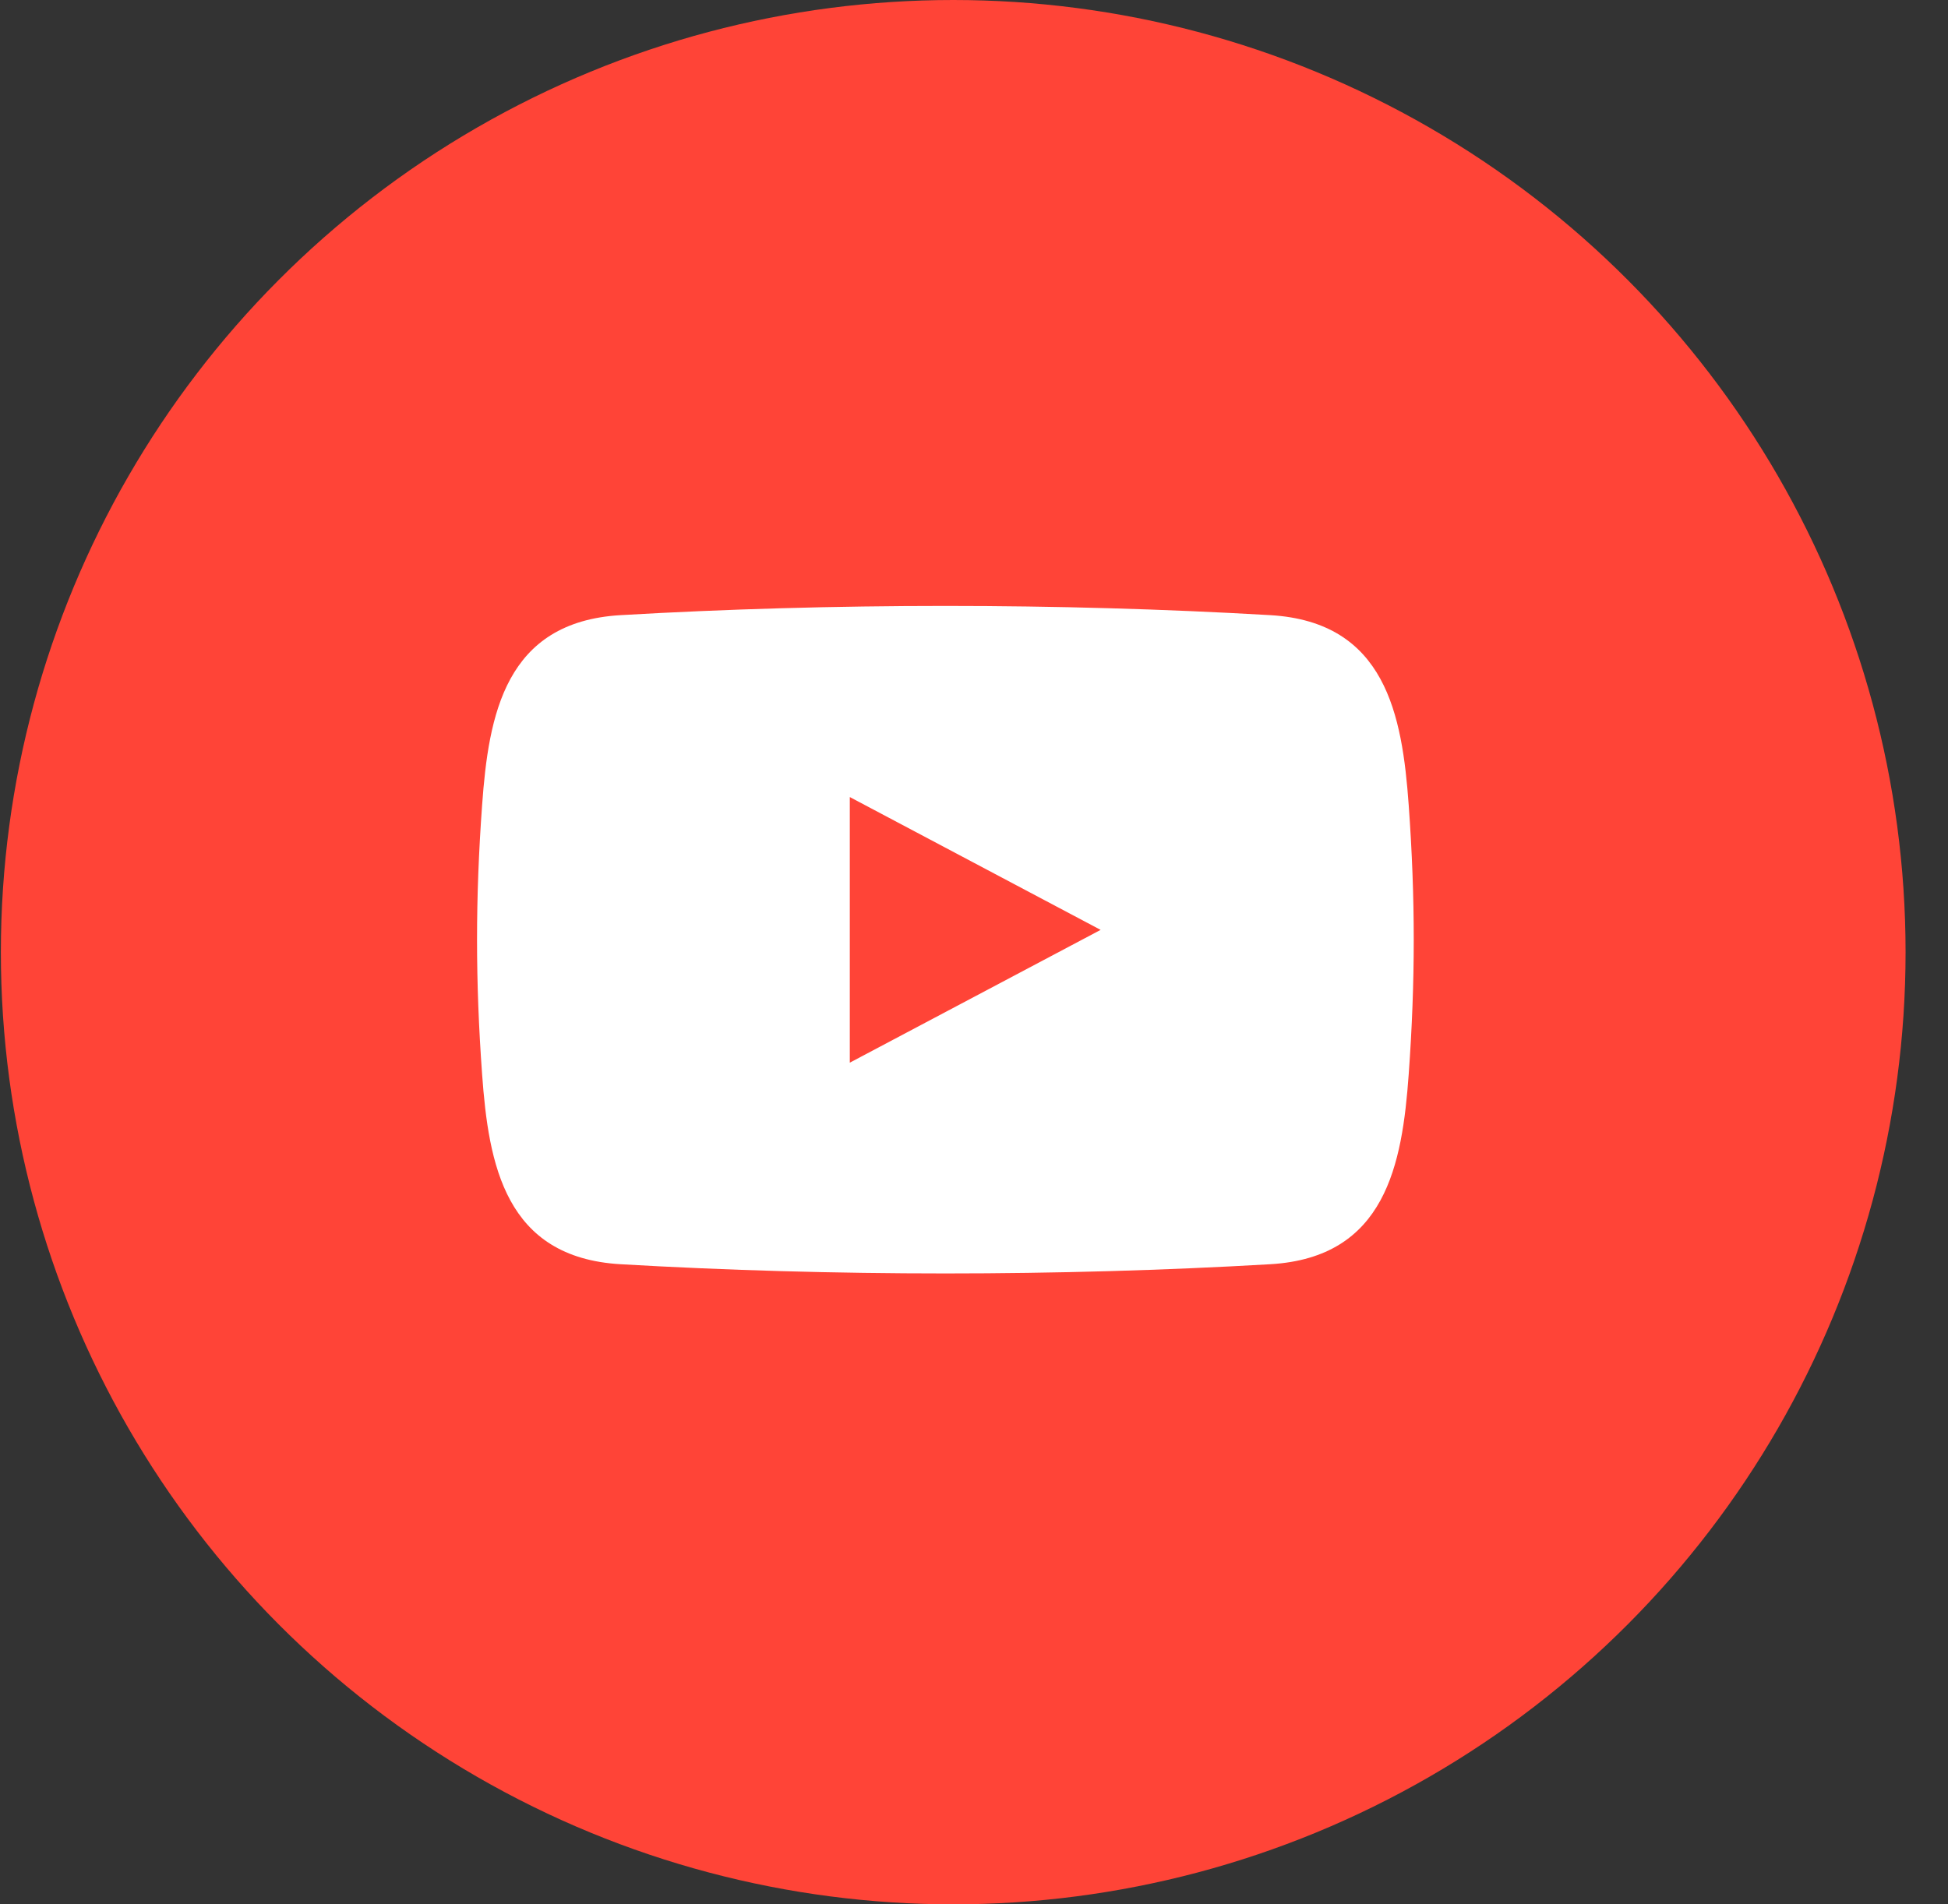
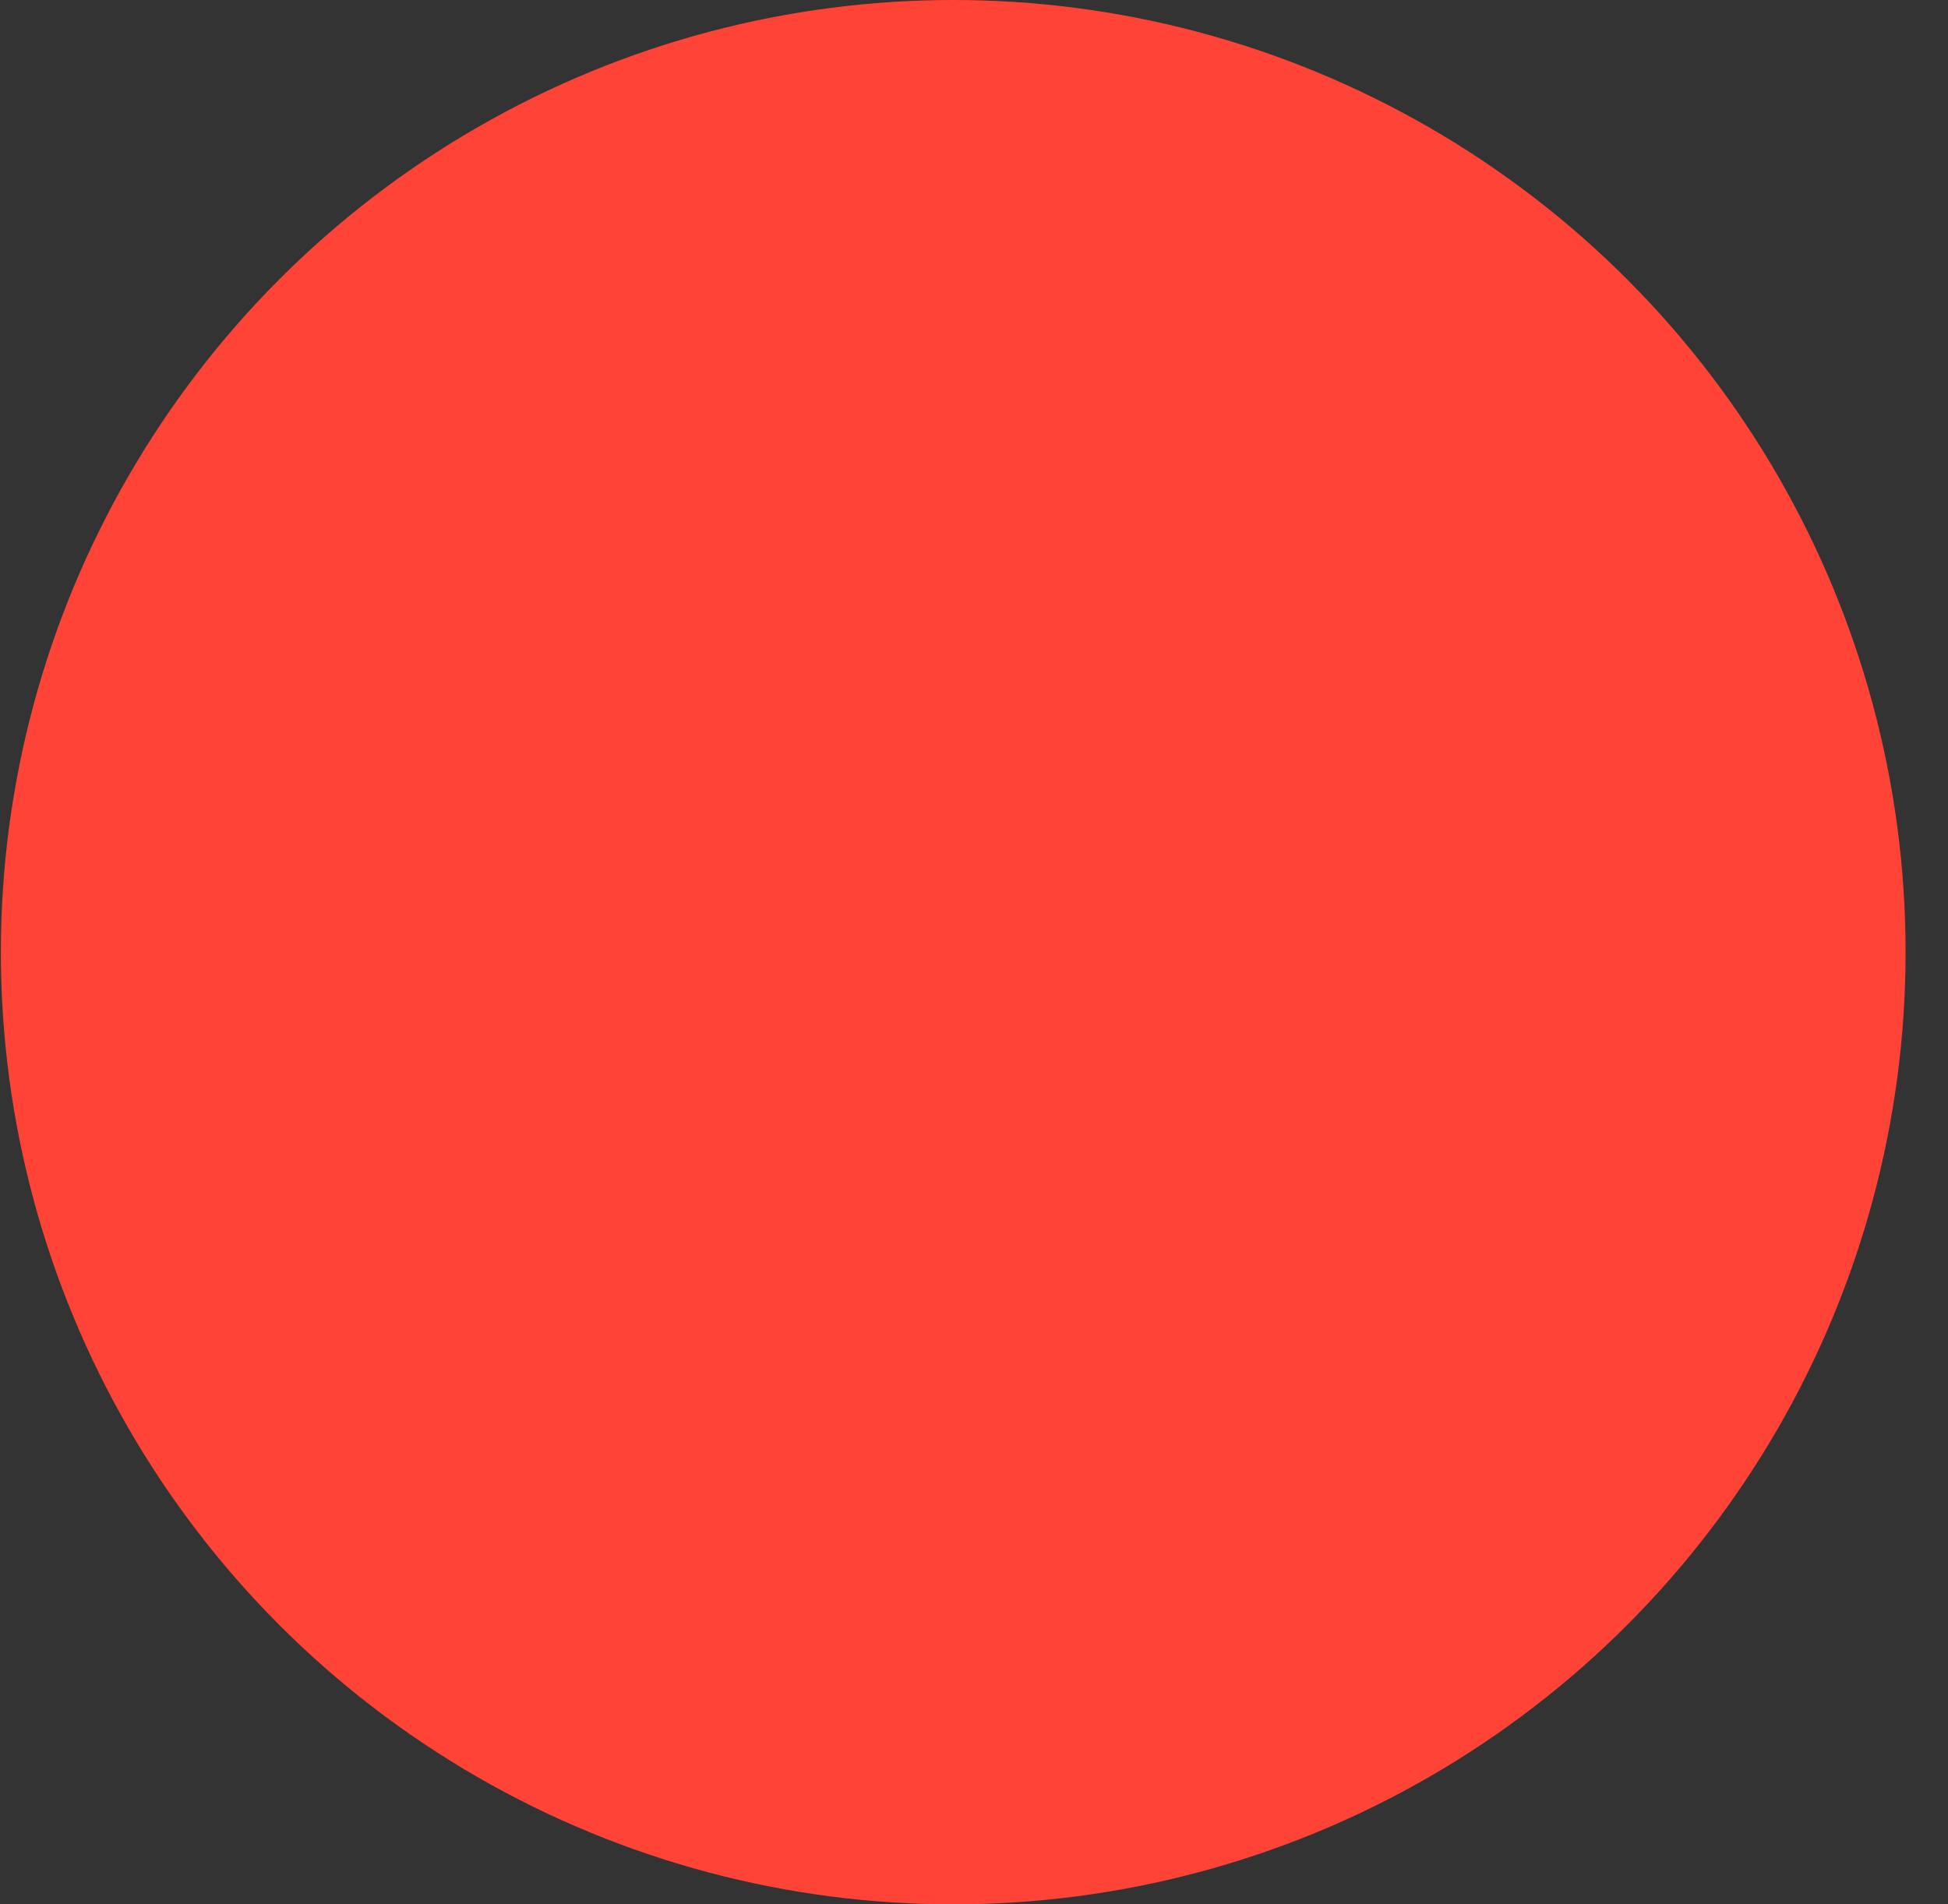
<svg xmlns="http://www.w3.org/2000/svg" width="45" height="44" viewBox="0 0 45 44" fill="none">
  <rect x="0" y="0" width="45" height="44" fill="#333333" stroke="none" />
  <circle cx="22.02" cy="22" r="22" fill="#ff4437" />
-   <path fill-rule="evenodd" clip-rule="evenodd" d="M14.335 14.213C11.667 14.369 11.287 16.52 11.137 18.602C10.981 20.758 10.981 22.665 11.137 24.822C11.287 26.904 11.667 29.055 14.335 29.21C19.216 29.494 24.463 29.494 29.343 29.21C32.011 29.055 32.392 26.904 32.542 24.822C32.697 22.665 32.697 20.758 32.542 18.602C32.392 16.52 32.011 14.369 29.343 14.213C26.903 14.071 24.371 14 21.839 14C19.308 14 16.776 14.071 14.335 14.213ZM19.631 18.416L25.425 21.485L19.631 24.553V18.416Z" fill="white" />
</svg>